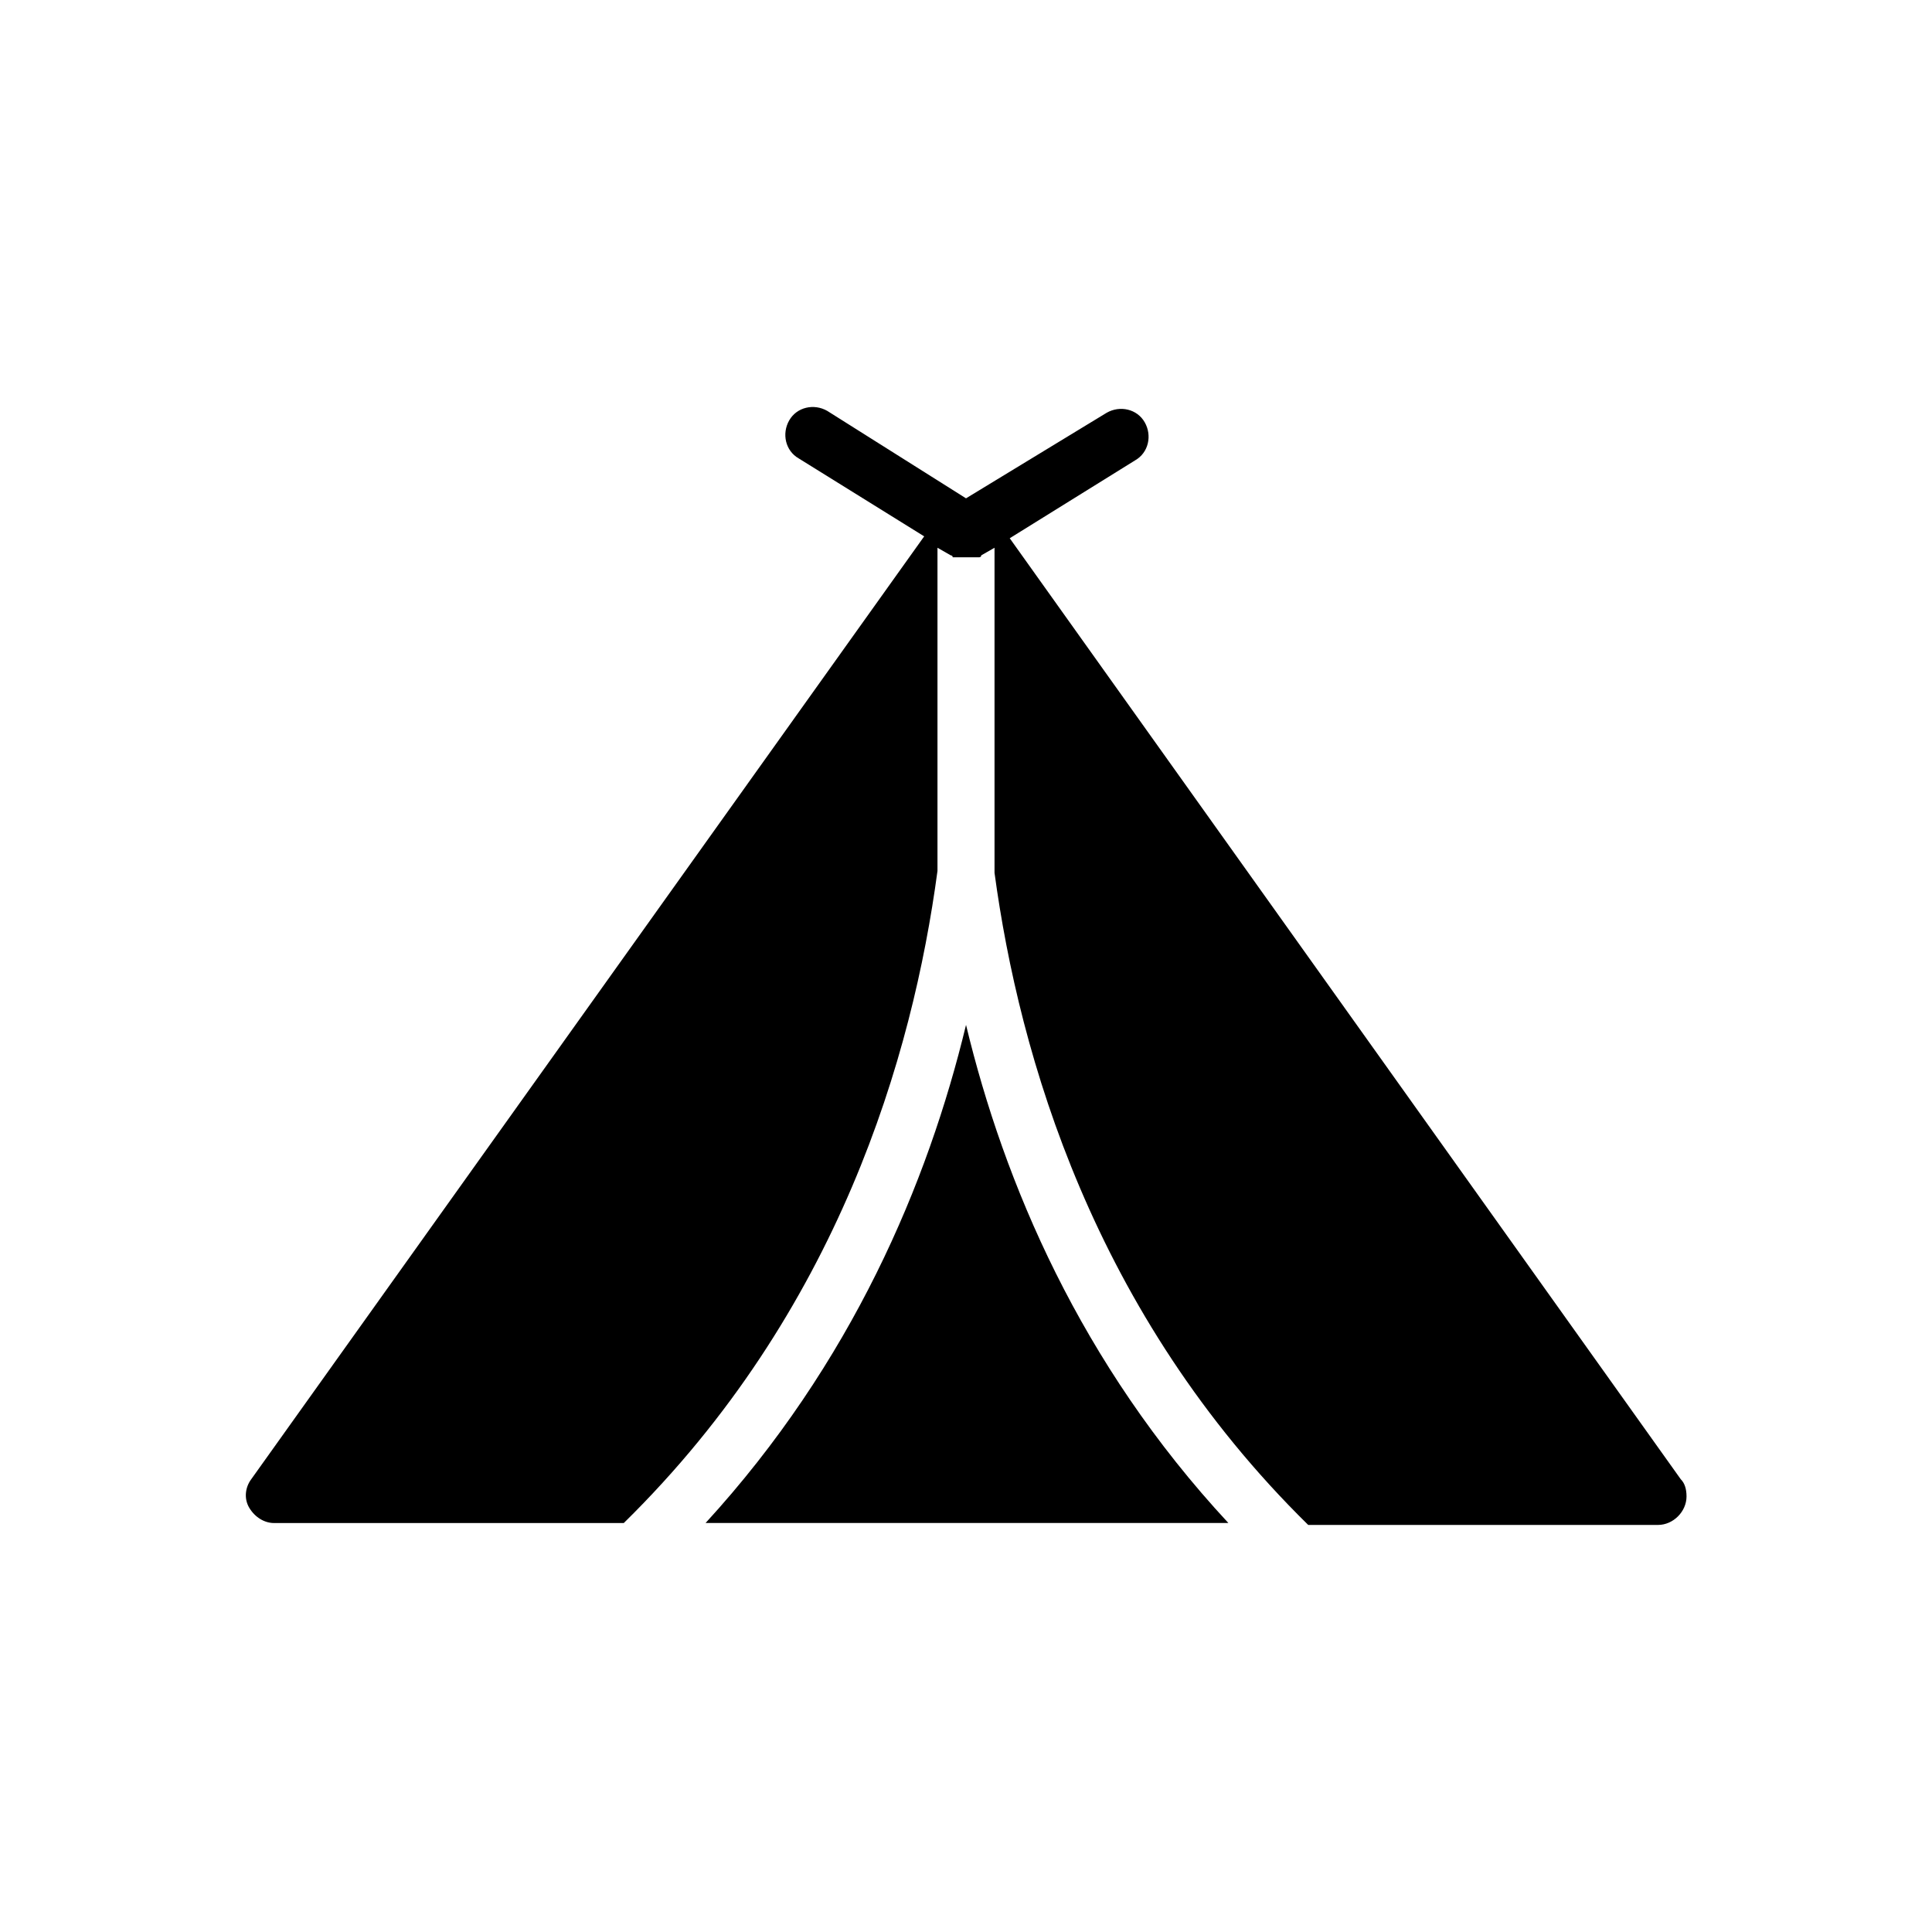
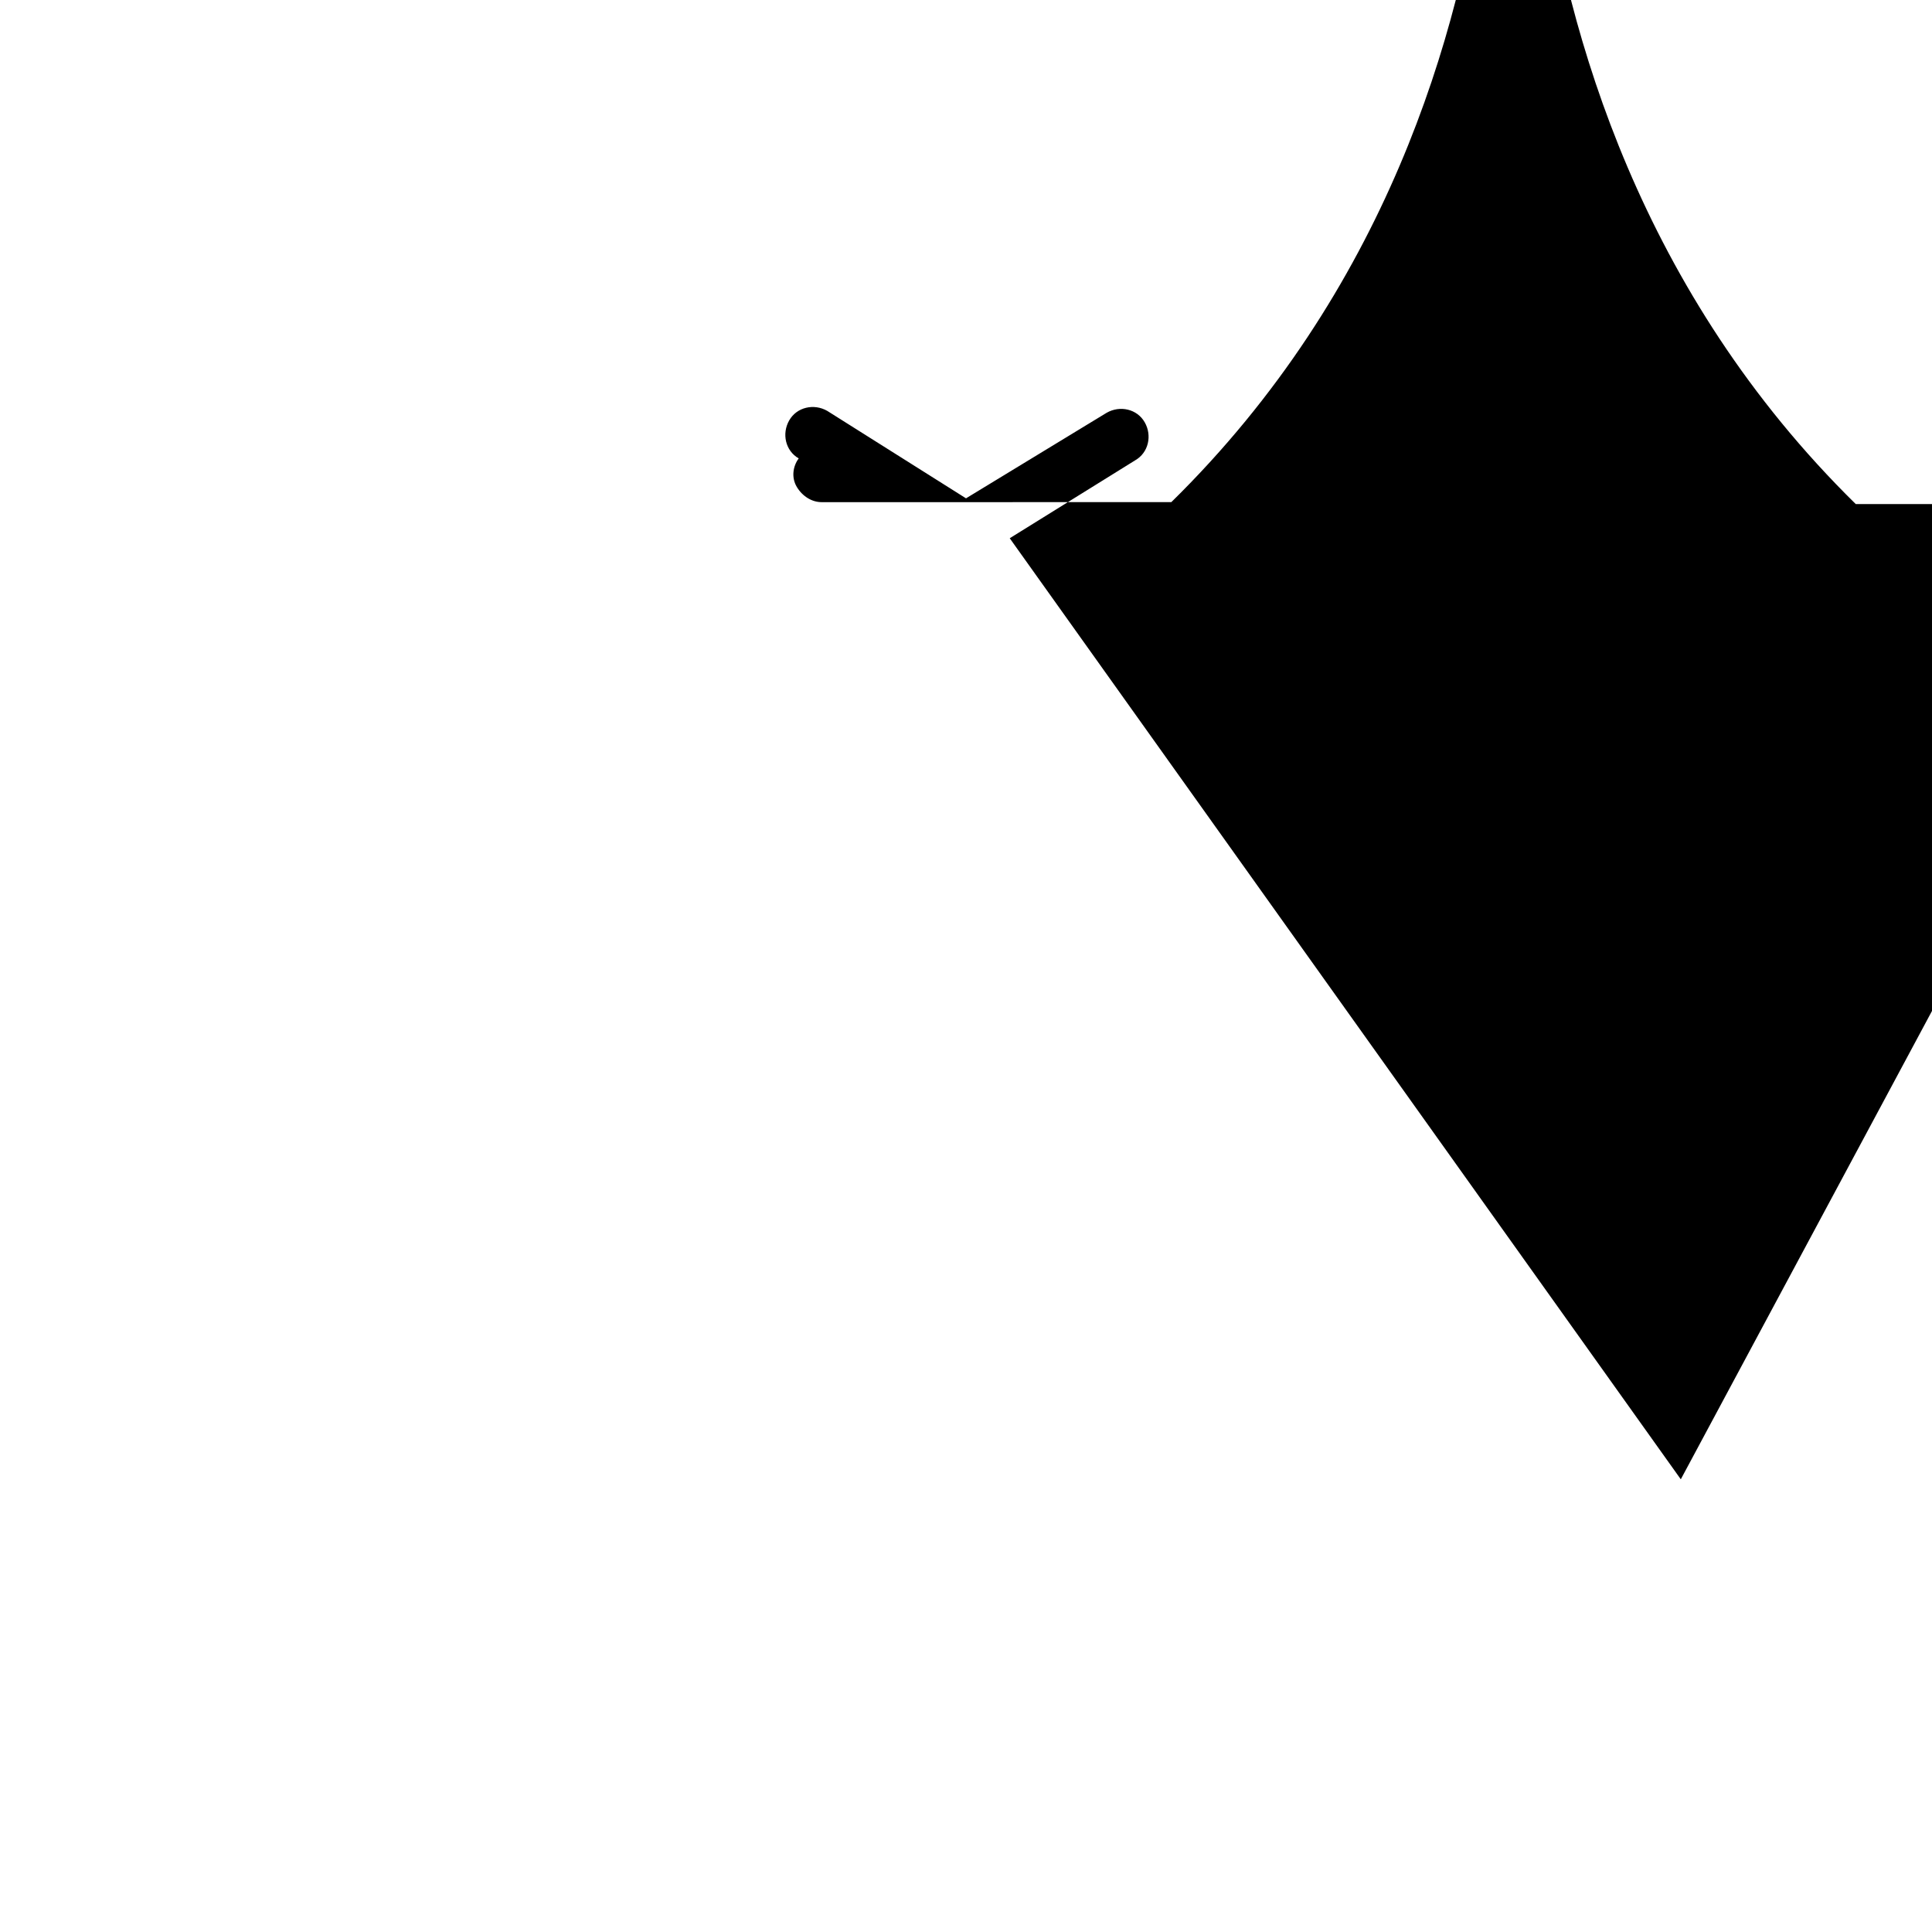
<svg xmlns="http://www.w3.org/2000/svg" fill="#000000" width="800px" height="800px" version="1.1" viewBox="144 144 512 512">
  <g>
-     <path d="m330.98 547.61h138.55c-39.297-42.32-59.449-90.18-69.523-132-10.078 41.816-30.23 89.676-69.023 132z" />
-     <path d="m589.43 536.03-177.84-249.39 33.25-20.656c3.527-2.016 4.535-6.551 2.519-10.078s-6.551-4.535-10.078-2.519l-37.277 22.676-36.777-23.176c-3.527-2.016-8.062-1.008-10.078 2.519s-1.008 8.062 2.519 10.078l33.25 20.656-178.35 249.89c-1.512 2.016-2.016 5.039-0.504 7.559 1.512 2.519 4.031 4.031 6.551 4.031l92.699-0.004c56.93-55.922 76.578-123.94 83.129-172.81v-85.645l3.527 2.016s0.504 0 0.504 0.504h0.504 0.504 0.504 0.504 0.504 1.008 1.008 0.504 0.504 0.504 0.504 0.504s0.504 0 0.504-0.504l3.527-2.016v86.152c6.551 48.367 26.199 116.88 83.129 172.81h92.699c4.031 0 7.559-3.527 7.559-7.559-0.004-2.016-0.508-3.527-1.516-4.535z" />
+     <path d="m589.43 536.03-177.84-249.39 33.25-20.656c3.527-2.016 4.535-6.551 2.519-10.078s-6.551-4.535-10.078-2.519l-37.277 22.676-36.777-23.176c-3.527-2.016-8.062-1.008-10.078 2.519s-1.008 8.062 2.519 10.078c-1.512 2.016-2.016 5.039-0.504 7.559 1.512 2.519 4.031 4.031 6.551 4.031l92.699-0.004c56.93-55.922 76.578-123.94 83.129-172.81v-85.645l3.527 2.016s0.504 0 0.504 0.504h0.504 0.504 0.504 0.504 0.504 1.008 1.008 0.504 0.504 0.504 0.504 0.504s0.504 0 0.504-0.504l3.527-2.016v86.152c6.551 48.367 26.199 116.88 83.129 172.81h92.699c4.031 0 7.559-3.527 7.559-7.559-0.004-2.016-0.508-3.527-1.516-4.535z" />
  </g>
</svg>